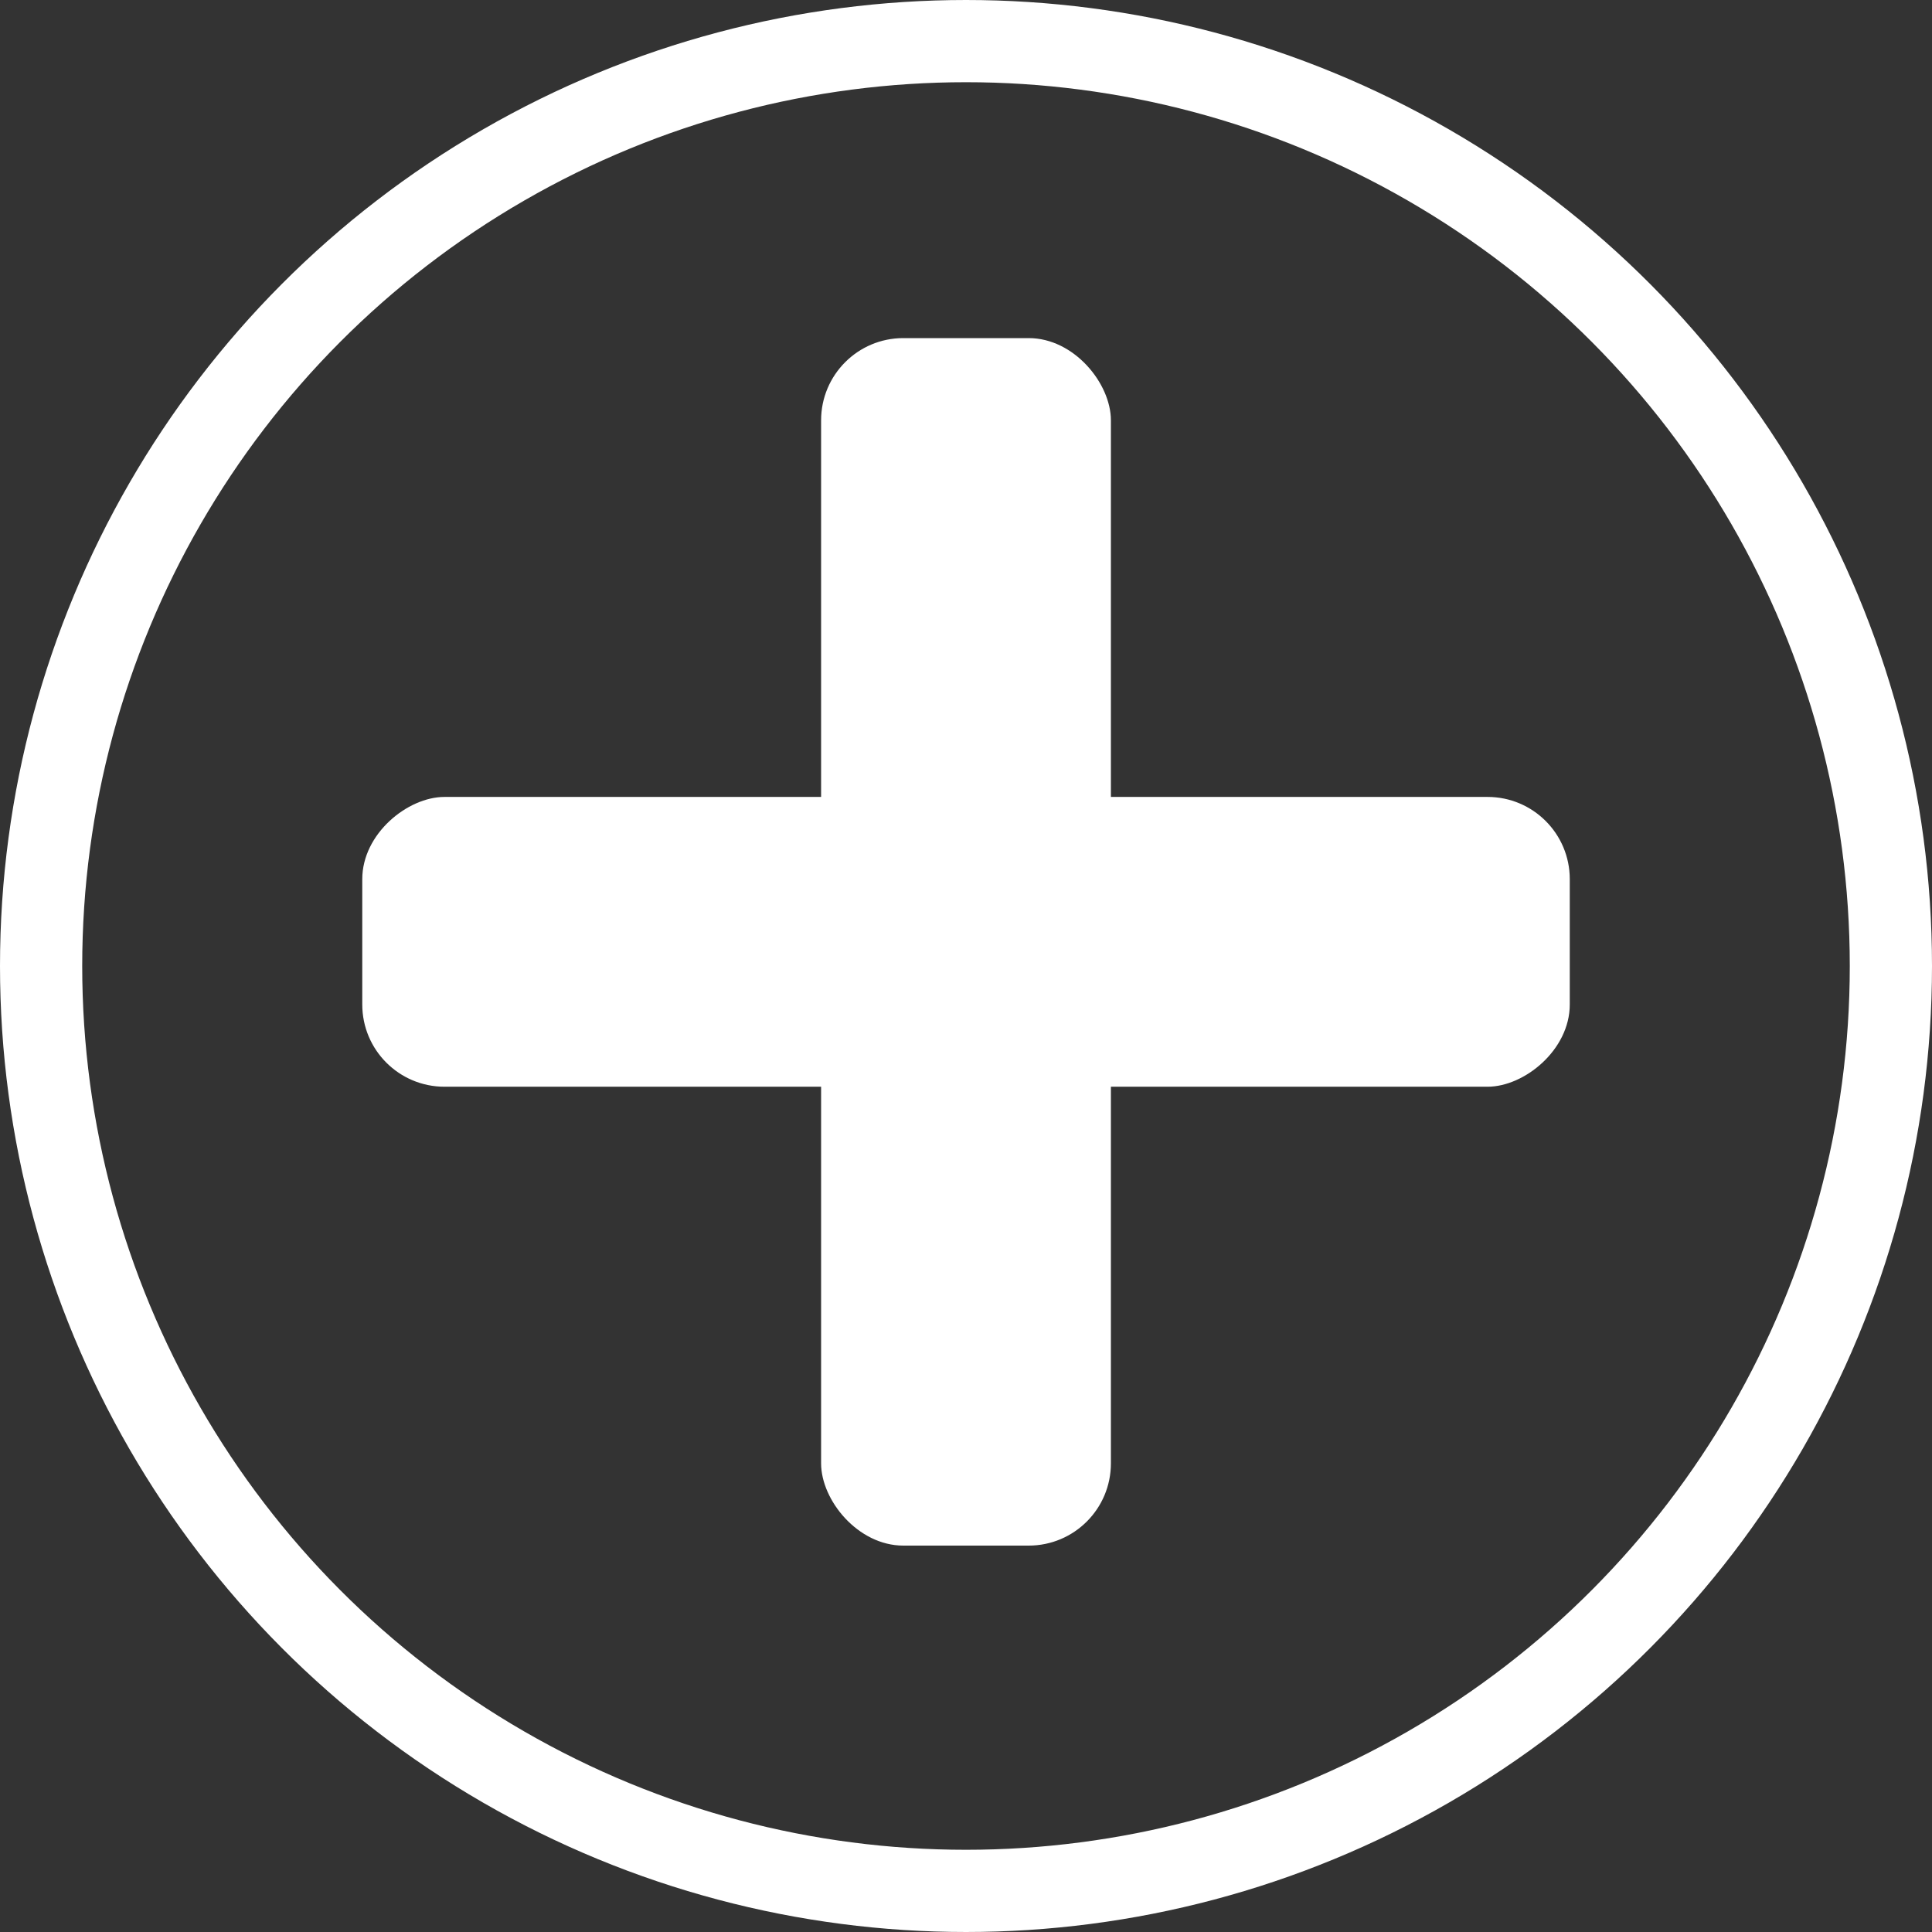
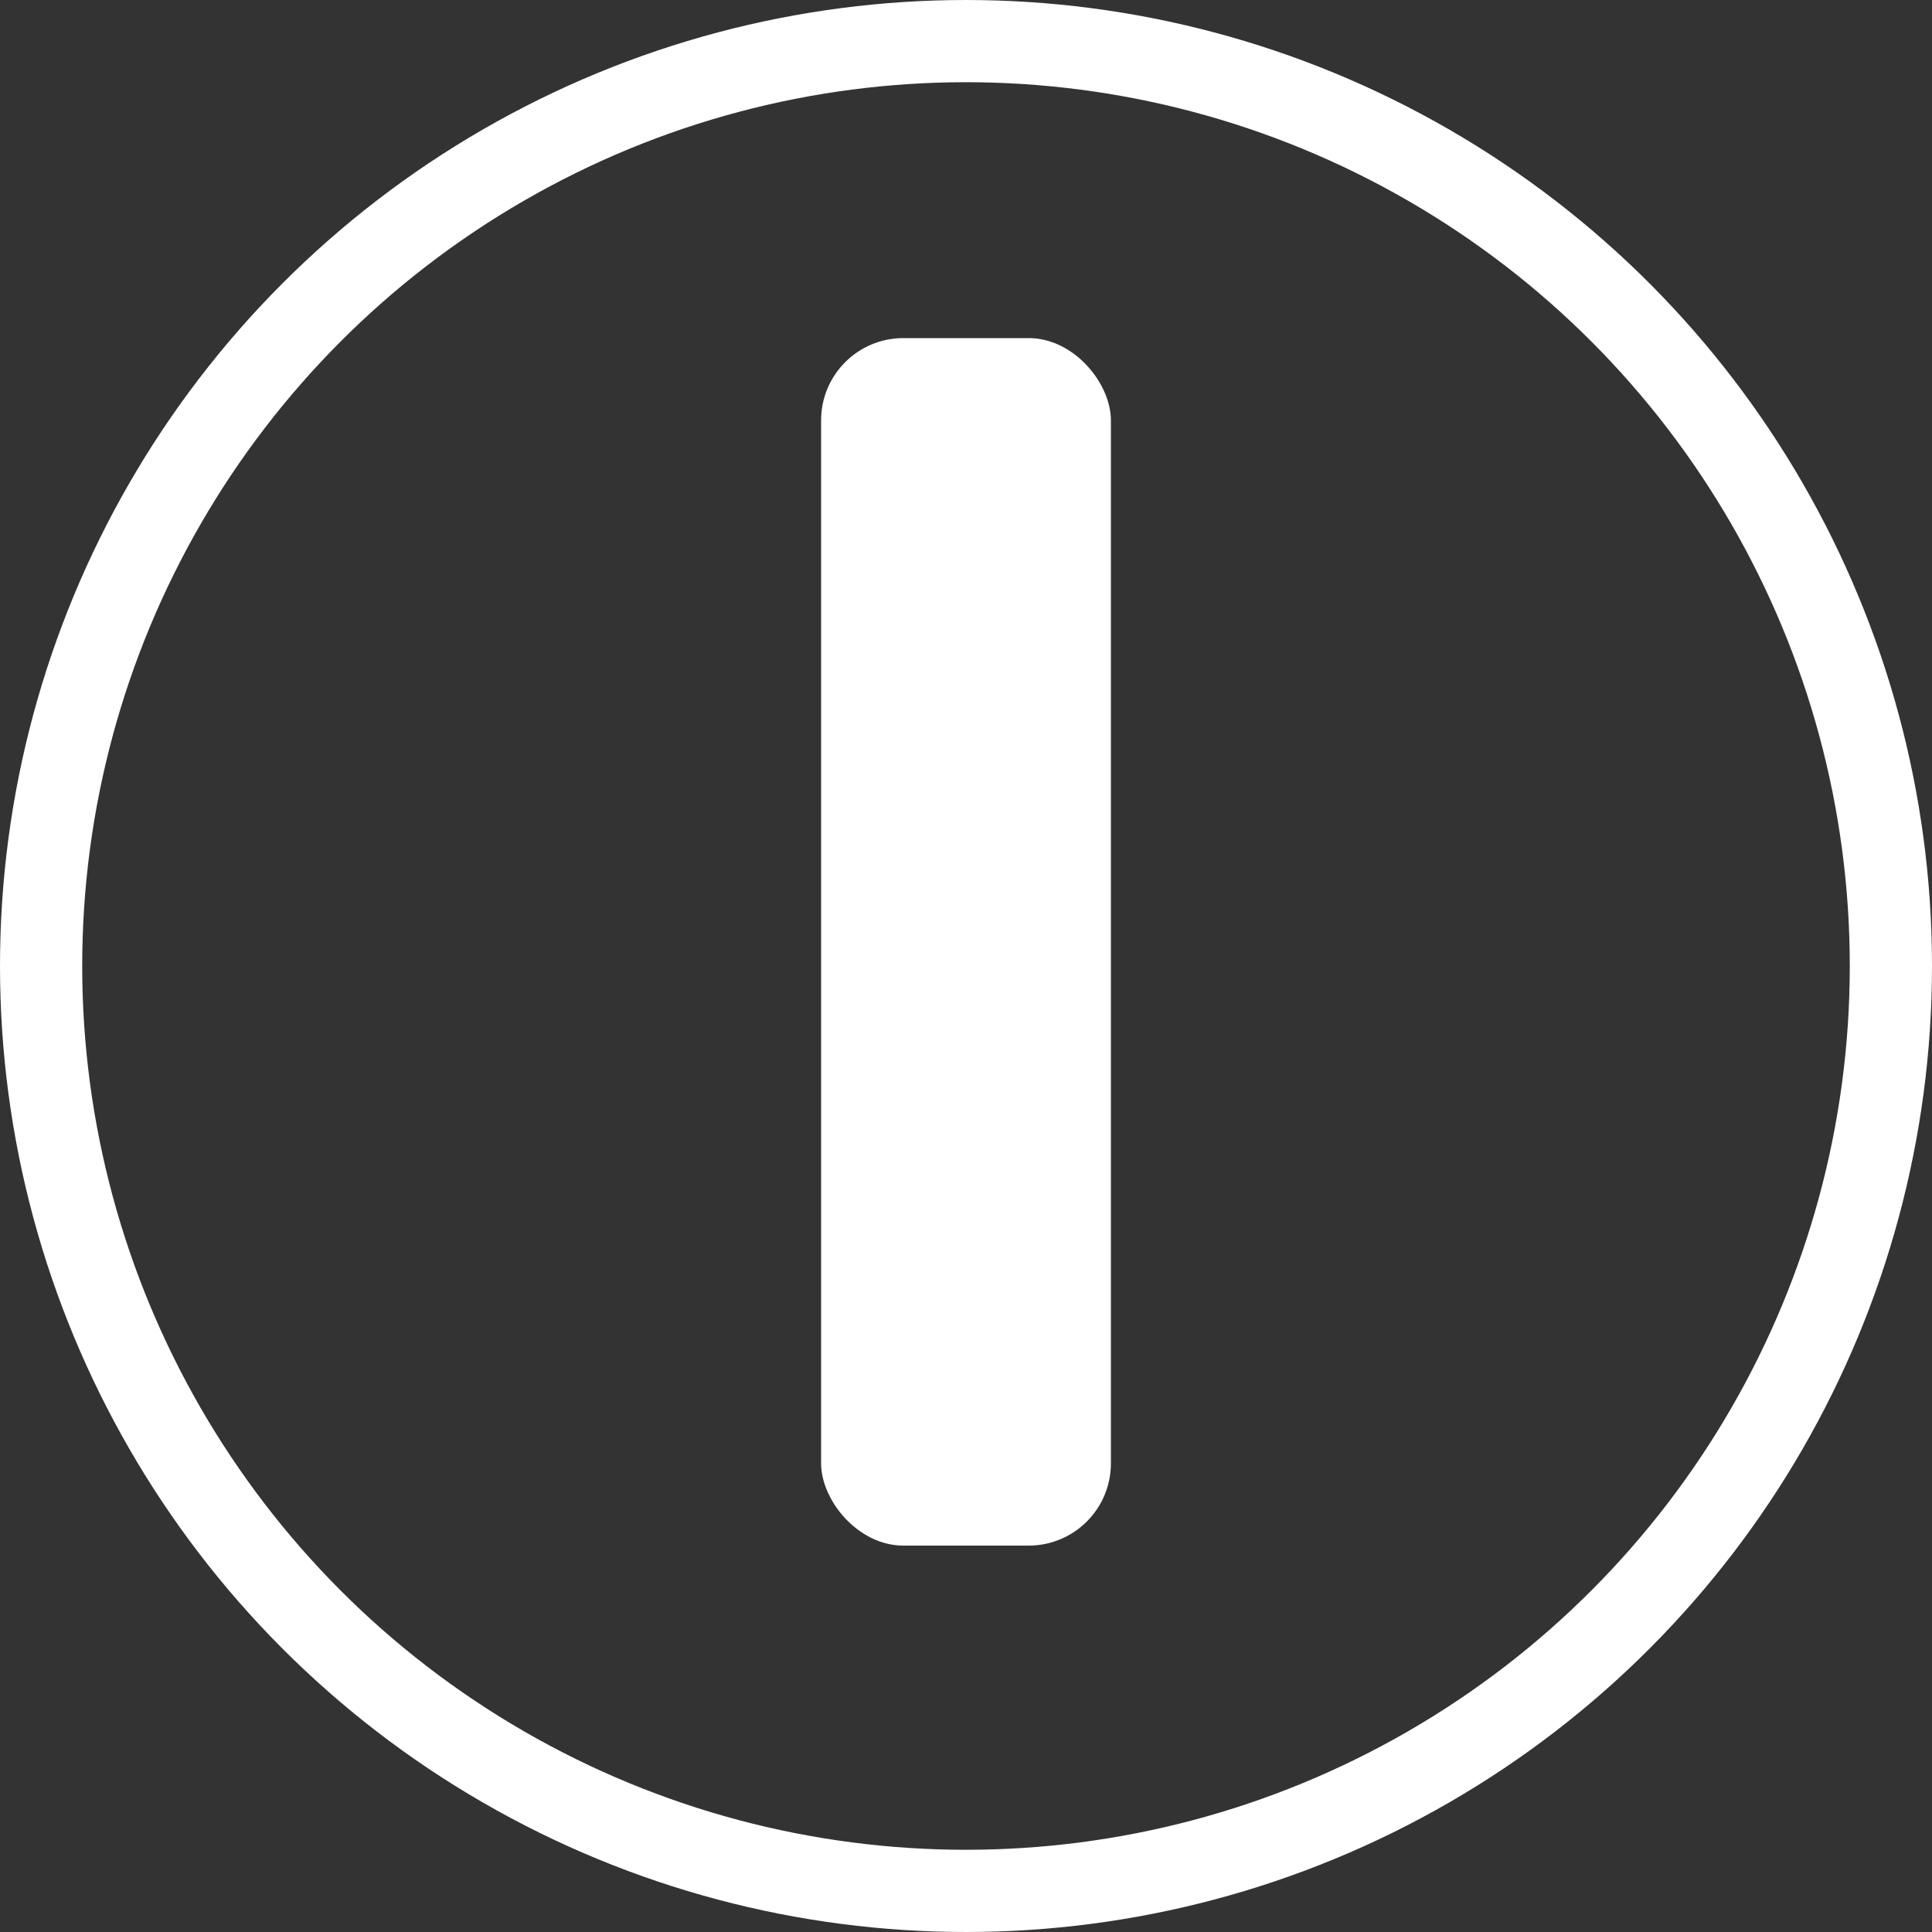
<svg xmlns="http://www.w3.org/2000/svg" width="47" height="47" viewBox="0 0 47 47" fill="none">
  <rect x="0" y="0" width="47" height="47" fill="#333333" stroke="none" />
  <g id="Group 3">
    <rect id="Rectangle 77" x="19.975" y="8.225" width="7.05" height="29.375" rx="2" fill="white" />
-     <rect id="Rectangle 78" x="38.188" y="19.387" width="7.05" height="29.375" rx="2" transform="rotate(90 38.188 19.387)" fill="white" />
    <circle id="Ellipse 3" cx="23.5" cy="23.5" r="22.5" stroke="white" stroke-width="2" />
  </g>
</svg>